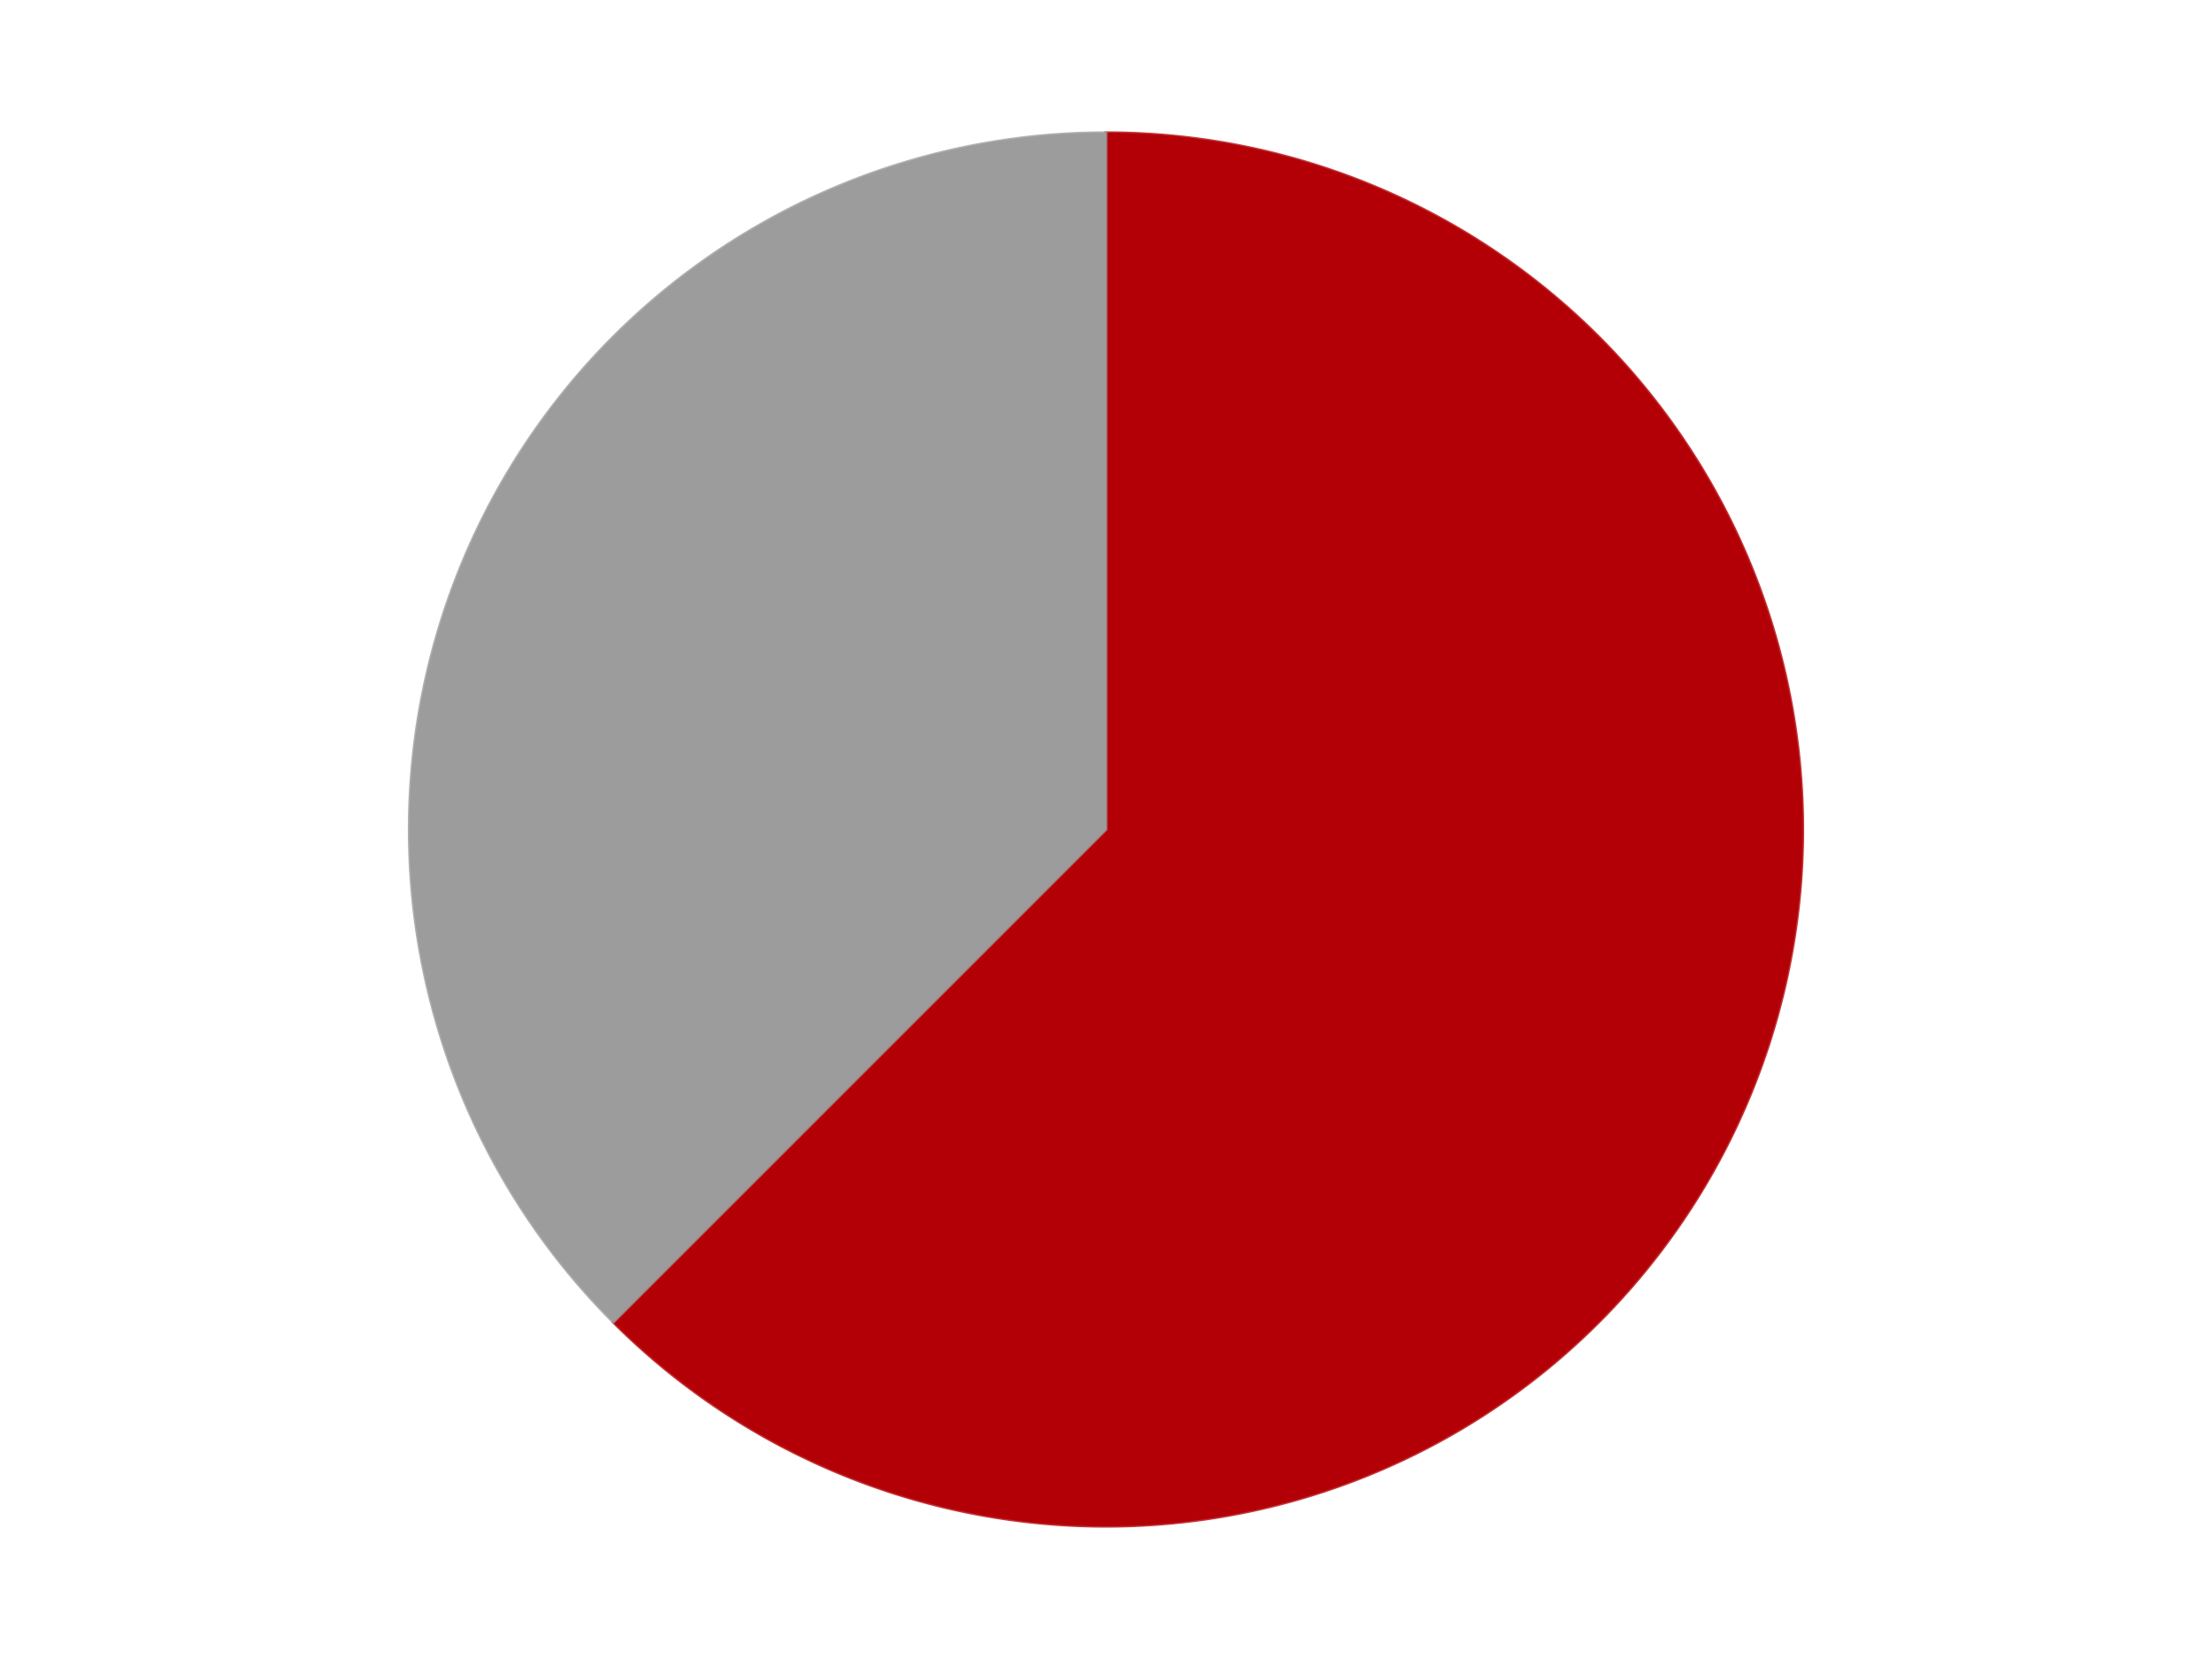
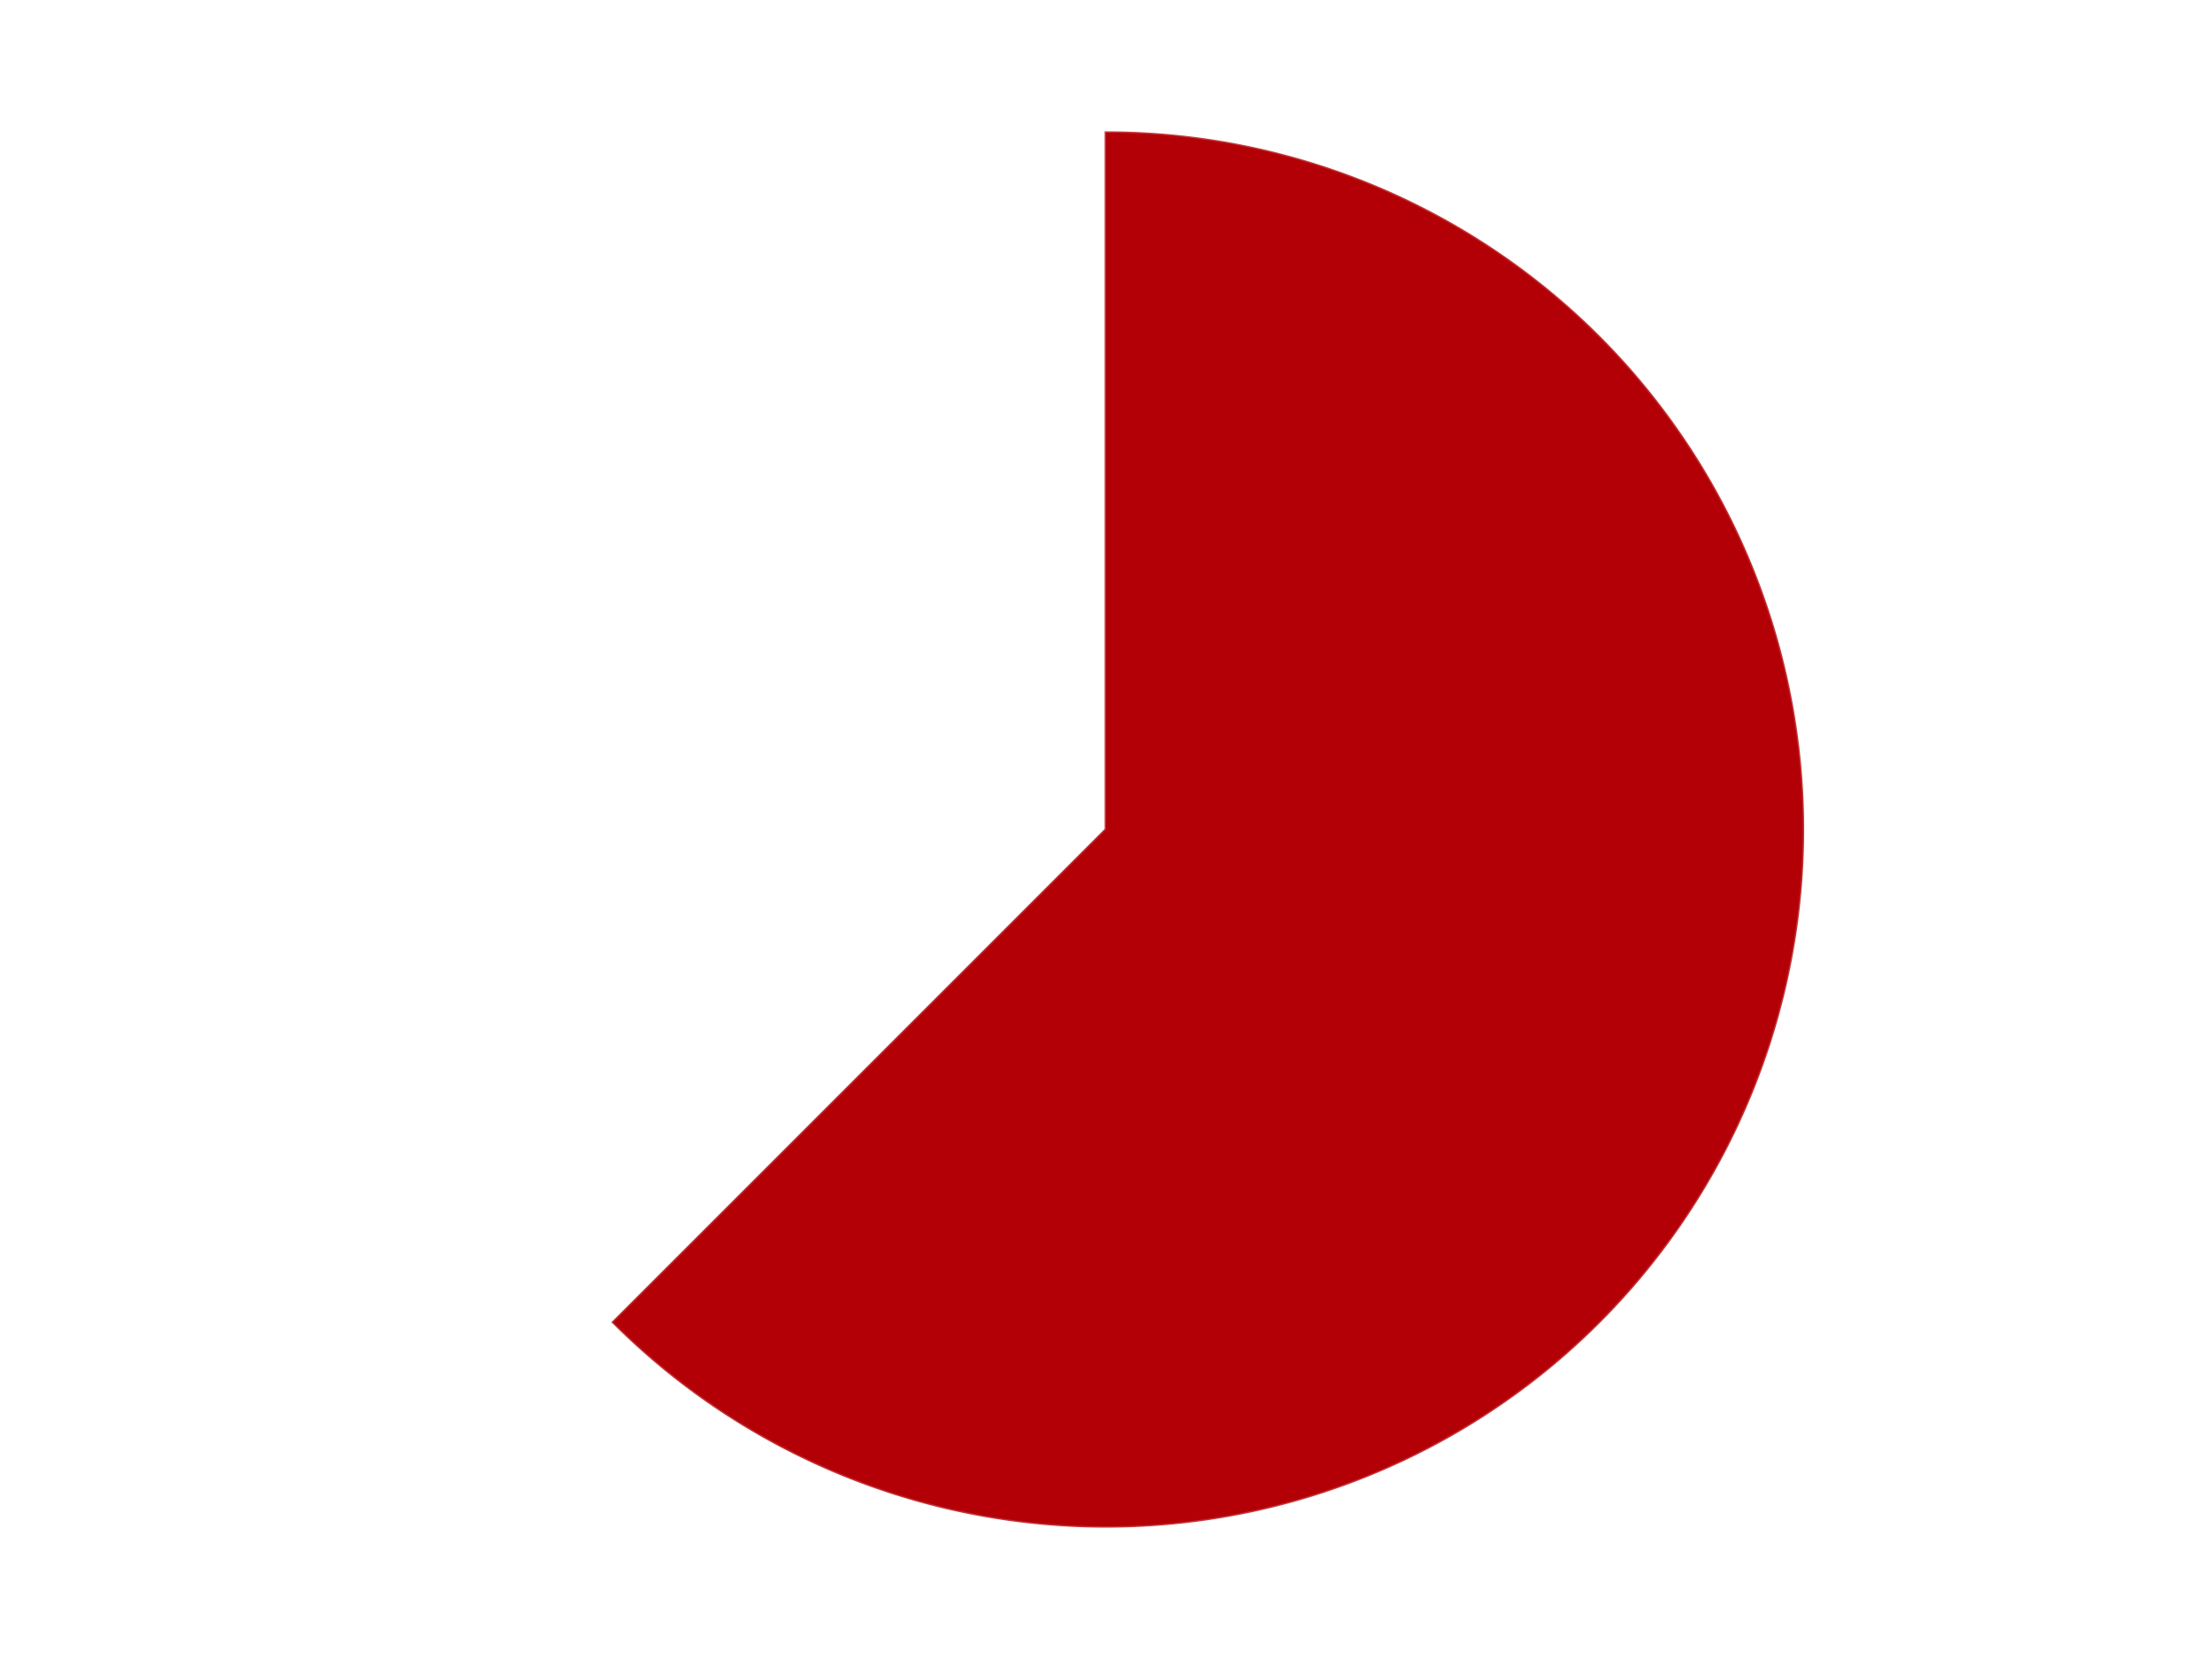
<svg xmlns="http://www.w3.org/2000/svg" xmlns:xlink="http://www.w3.org/1999/xlink" id="chart-abcdf2d8-3a8f-4716-8f8f-0608ccee64b3" class="pygal-chart" viewBox="0 0 800 600">
  <defs>
    <style type="text/css">#chart-abcdf2d8-3a8f-4716-8f8f-0608ccee64b3{-webkit-user-select:none;-webkit-font-smoothing:antialiased;font-family:Consolas,"Liberation Mono",Menlo,Courier,monospace}#chart-abcdf2d8-3a8f-4716-8f8f-0608ccee64b3 .title{font-family:Consolas,"Liberation Mono",Menlo,Courier,monospace;font-size:16px}#chart-abcdf2d8-3a8f-4716-8f8f-0608ccee64b3 .legends .legend text{font-family:Consolas,"Liberation Mono",Menlo,Courier,monospace;font-size:14px}#chart-abcdf2d8-3a8f-4716-8f8f-0608ccee64b3 .axis text{font-family:Consolas,"Liberation Mono",Menlo,Courier,monospace;font-size:10px}#chart-abcdf2d8-3a8f-4716-8f8f-0608ccee64b3 .axis text.major{font-family:Consolas,"Liberation Mono",Menlo,Courier,monospace;font-size:10px}#chart-abcdf2d8-3a8f-4716-8f8f-0608ccee64b3 .text-overlay text.value{font-family:Consolas,"Liberation Mono",Menlo,Courier,monospace;font-size:16px}#chart-abcdf2d8-3a8f-4716-8f8f-0608ccee64b3 .text-overlay text.label{font-family:Consolas,"Liberation Mono",Menlo,Courier,monospace;font-size:10px}#chart-abcdf2d8-3a8f-4716-8f8f-0608ccee64b3 .tooltip{font-family:Consolas,"Liberation Mono",Menlo,Courier,monospace;font-size:14px}#chart-abcdf2d8-3a8f-4716-8f8f-0608ccee64b3 text.no_data{font-family:Consolas,"Liberation Mono",Menlo,Courier,monospace;font-size:64px}
#chart-abcdf2d8-3a8f-4716-8f8f-0608ccee64b3{background-color:transparent}#chart-abcdf2d8-3a8f-4716-8f8f-0608ccee64b3 path,#chart-abcdf2d8-3a8f-4716-8f8f-0608ccee64b3 line,#chart-abcdf2d8-3a8f-4716-8f8f-0608ccee64b3 rect,#chart-abcdf2d8-3a8f-4716-8f8f-0608ccee64b3 circle{-webkit-transition:150ms;-moz-transition:150ms;transition:150ms}#chart-abcdf2d8-3a8f-4716-8f8f-0608ccee64b3 .graph &gt; .background{fill:transparent}#chart-abcdf2d8-3a8f-4716-8f8f-0608ccee64b3 .plot &gt; .background{fill:transparent}#chart-abcdf2d8-3a8f-4716-8f8f-0608ccee64b3 .graph{fill:rgba(0,0,0,.87)}#chart-abcdf2d8-3a8f-4716-8f8f-0608ccee64b3 text.no_data{fill:rgba(0,0,0,1)}#chart-abcdf2d8-3a8f-4716-8f8f-0608ccee64b3 .title{fill:rgba(0,0,0,1)}#chart-abcdf2d8-3a8f-4716-8f8f-0608ccee64b3 .legends .legend text{fill:rgba(0,0,0,.87)}#chart-abcdf2d8-3a8f-4716-8f8f-0608ccee64b3 .legends .legend:hover text{fill:rgba(0,0,0,1)}#chart-abcdf2d8-3a8f-4716-8f8f-0608ccee64b3 .axis .line{stroke:rgba(0,0,0,1)}#chart-abcdf2d8-3a8f-4716-8f8f-0608ccee64b3 .axis .guide.line{stroke:rgba(0,0,0,.54)}#chart-abcdf2d8-3a8f-4716-8f8f-0608ccee64b3 .axis .major.line{stroke:rgba(0,0,0,.87)}#chart-abcdf2d8-3a8f-4716-8f8f-0608ccee64b3 .axis text.major{fill:rgba(0,0,0,1)}#chart-abcdf2d8-3a8f-4716-8f8f-0608ccee64b3 .axis.y .guides:hover .guide.line,#chart-abcdf2d8-3a8f-4716-8f8f-0608ccee64b3 .line-graph .axis.x .guides:hover .guide.line,#chart-abcdf2d8-3a8f-4716-8f8f-0608ccee64b3 .stackedline-graph .axis.x .guides:hover .guide.line,#chart-abcdf2d8-3a8f-4716-8f8f-0608ccee64b3 .xy-graph .axis.x .guides:hover .guide.line{stroke:rgba(0,0,0,1)}#chart-abcdf2d8-3a8f-4716-8f8f-0608ccee64b3 .axis .guides:hover text{fill:rgba(0,0,0,1)}#chart-abcdf2d8-3a8f-4716-8f8f-0608ccee64b3 .reactive{fill-opacity:1.0;stroke-opacity:.8;stroke-width:1}#chart-abcdf2d8-3a8f-4716-8f8f-0608ccee64b3 .ci{stroke:rgba(0,0,0,.87)}#chart-abcdf2d8-3a8f-4716-8f8f-0608ccee64b3 .reactive.active,#chart-abcdf2d8-3a8f-4716-8f8f-0608ccee64b3 .active .reactive{fill-opacity:0.6;stroke-opacity:.9;stroke-width:4}#chart-abcdf2d8-3a8f-4716-8f8f-0608ccee64b3 .ci .reactive.active{stroke-width:1.5}#chart-abcdf2d8-3a8f-4716-8f8f-0608ccee64b3 .series text{fill:rgba(0,0,0,1)}#chart-abcdf2d8-3a8f-4716-8f8f-0608ccee64b3 .tooltip rect{fill:transparent;stroke:rgba(0,0,0,1);-webkit-transition:opacity 150ms;-moz-transition:opacity 150ms;transition:opacity 150ms}#chart-abcdf2d8-3a8f-4716-8f8f-0608ccee64b3 .tooltip .label{fill:rgba(0,0,0,.87)}#chart-abcdf2d8-3a8f-4716-8f8f-0608ccee64b3 .tooltip .label{fill:rgba(0,0,0,.87)}#chart-abcdf2d8-3a8f-4716-8f8f-0608ccee64b3 .tooltip .legend{font-size:.8em;fill:rgba(0,0,0,.54)}#chart-abcdf2d8-3a8f-4716-8f8f-0608ccee64b3 .tooltip .x_label{font-size:.6em;fill:rgba(0,0,0,1)}#chart-abcdf2d8-3a8f-4716-8f8f-0608ccee64b3 .tooltip .xlink{font-size:.5em;text-decoration:underline}#chart-abcdf2d8-3a8f-4716-8f8f-0608ccee64b3 .tooltip .value{font-size:1.5em}#chart-abcdf2d8-3a8f-4716-8f8f-0608ccee64b3 .bound{font-size:.5em}#chart-abcdf2d8-3a8f-4716-8f8f-0608ccee64b3 .max-value{font-size:.75em;fill:rgba(0,0,0,.54)}#chart-abcdf2d8-3a8f-4716-8f8f-0608ccee64b3 .map-element{fill:transparent;stroke:rgba(0,0,0,.54) !important}#chart-abcdf2d8-3a8f-4716-8f8f-0608ccee64b3 .map-element .reactive{fill-opacity:inherit;stroke-opacity:inherit}#chart-abcdf2d8-3a8f-4716-8f8f-0608ccee64b3 .color-0,#chart-abcdf2d8-3a8f-4716-8f8f-0608ccee64b3 .color-0 a:visited{stroke:#F44336;fill:#F44336}#chart-abcdf2d8-3a8f-4716-8f8f-0608ccee64b3 .color-1,#chart-abcdf2d8-3a8f-4716-8f8f-0608ccee64b3 .color-1 a:visited{stroke:#3F51B5;fill:#3F51B5}#chart-abcdf2d8-3a8f-4716-8f8f-0608ccee64b3 .text-overlay .color-0 text{fill:black}#chart-abcdf2d8-3a8f-4716-8f8f-0608ccee64b3 .text-overlay .color-1 text{fill:black}
#chart-abcdf2d8-3a8f-4716-8f8f-0608ccee64b3 text.no_data{text-anchor:middle}#chart-abcdf2d8-3a8f-4716-8f8f-0608ccee64b3 .guide.line{fill:none}#chart-abcdf2d8-3a8f-4716-8f8f-0608ccee64b3 .centered{text-anchor:middle}#chart-abcdf2d8-3a8f-4716-8f8f-0608ccee64b3 .title{text-anchor:middle}#chart-abcdf2d8-3a8f-4716-8f8f-0608ccee64b3 .legends .legend text{fill-opacity:1}#chart-abcdf2d8-3a8f-4716-8f8f-0608ccee64b3 .axis.x text{text-anchor:middle}#chart-abcdf2d8-3a8f-4716-8f8f-0608ccee64b3 .axis.x:not(.web) text[transform]{text-anchor:start}#chart-abcdf2d8-3a8f-4716-8f8f-0608ccee64b3 .axis.x:not(.web) text[transform].backwards{text-anchor:end}#chart-abcdf2d8-3a8f-4716-8f8f-0608ccee64b3 .axis.y text{text-anchor:end}#chart-abcdf2d8-3a8f-4716-8f8f-0608ccee64b3 .axis.y text[transform].backwards{text-anchor:start}#chart-abcdf2d8-3a8f-4716-8f8f-0608ccee64b3 .axis.y2 text{text-anchor:start}#chart-abcdf2d8-3a8f-4716-8f8f-0608ccee64b3 .axis.y2 text[transform].backwards{text-anchor:end}#chart-abcdf2d8-3a8f-4716-8f8f-0608ccee64b3 .axis .guide.line{stroke-dasharray:4,4;stroke:black}#chart-abcdf2d8-3a8f-4716-8f8f-0608ccee64b3 .axis .major.guide.line{stroke-dasharray:6,6;stroke:black}#chart-abcdf2d8-3a8f-4716-8f8f-0608ccee64b3 .horizontal .axis.y .guide.line,#chart-abcdf2d8-3a8f-4716-8f8f-0608ccee64b3 .horizontal .axis.y2 .guide.line,#chart-abcdf2d8-3a8f-4716-8f8f-0608ccee64b3 .vertical .axis.x .guide.line{opacity:0}#chart-abcdf2d8-3a8f-4716-8f8f-0608ccee64b3 .horizontal .axis.always_show .guide.line,#chart-abcdf2d8-3a8f-4716-8f8f-0608ccee64b3 .vertical .axis.always_show .guide.line{opacity:1 !important}#chart-abcdf2d8-3a8f-4716-8f8f-0608ccee64b3 .axis.y .guides:hover .guide.line,#chart-abcdf2d8-3a8f-4716-8f8f-0608ccee64b3 .axis.y2 .guides:hover .guide.line,#chart-abcdf2d8-3a8f-4716-8f8f-0608ccee64b3 .axis.x .guides:hover .guide.line{opacity:1}#chart-abcdf2d8-3a8f-4716-8f8f-0608ccee64b3 .axis .guides:hover text{opacity:1}#chart-abcdf2d8-3a8f-4716-8f8f-0608ccee64b3 .nofill{fill:none}#chart-abcdf2d8-3a8f-4716-8f8f-0608ccee64b3 .subtle-fill{fill-opacity:.2}#chart-abcdf2d8-3a8f-4716-8f8f-0608ccee64b3 .dot{stroke-width:1px;fill-opacity:1;stroke-opacity:1}#chart-abcdf2d8-3a8f-4716-8f8f-0608ccee64b3 .dot.active{stroke-width:5px}#chart-abcdf2d8-3a8f-4716-8f8f-0608ccee64b3 .dot.negative{fill:transparent}#chart-abcdf2d8-3a8f-4716-8f8f-0608ccee64b3 text,#chart-abcdf2d8-3a8f-4716-8f8f-0608ccee64b3 tspan{stroke:none !important}#chart-abcdf2d8-3a8f-4716-8f8f-0608ccee64b3 .series text.active{opacity:1}#chart-abcdf2d8-3a8f-4716-8f8f-0608ccee64b3 .tooltip rect{fill-opacity:.95;stroke-width:.5}#chart-abcdf2d8-3a8f-4716-8f8f-0608ccee64b3 .tooltip text{fill-opacity:1}#chart-abcdf2d8-3a8f-4716-8f8f-0608ccee64b3 .showable{visibility:hidden}#chart-abcdf2d8-3a8f-4716-8f8f-0608ccee64b3 .showable.shown{visibility:visible}#chart-abcdf2d8-3a8f-4716-8f8f-0608ccee64b3 .gauge-background{fill:rgba(229,229,229,1);stroke:none}#chart-abcdf2d8-3a8f-4716-8f8f-0608ccee64b3 .bg-lines{stroke:transparent;stroke-width:2px}</style>
    <script type="text/javascript">window.pygal = window.pygal || {};window.pygal.config = window.pygal.config || {};window.pygal.config['abcdf2d8-3a8f-4716-8f8f-0608ccee64b3'] = {"allow_interruptions": false, "box_mode": "extremes", "classes": ["pygal-chart"], "css": ["file://style.css", "file://graph.css"], "defs": [], "disable_xml_declaration": false, "dots_size": 2.5, "dynamic_print_values": false, "explicit_size": false, "fill": false, "force_uri_protocol": "https", "formatter": null, "half_pie": false, "height": 600, "include_x_axis": false, "inner_radius": 0, "interpolate": null, "interpolation_parameters": {}, "interpolation_precision": 250, "inverse_y_axis": false, "js": ["//kozea.github.io/pygal.js/2.0.x/pygal-tooltips.min.js"], "legend_at_bottom": false, "legend_at_bottom_columns": null, "legend_box_size": 12, "logarithmic": false, "margin": 20, "margin_bottom": null, "margin_left": null, "margin_right": null, "margin_top": null, "max_scale": 16, "min_scale": 4, "missing_value_fill_truncation": "x", "no_data_text": "No data", "no_prefix": false, "order_min": null, "pretty_print": false, "print_labels": false, "print_values": false, "print_values_position": "center", "print_zeroes": true, "range": null, "rounded_bars": null, "secondary_range": null, "show_dots": true, "show_legend": false, "show_minor_x_labels": true, "show_minor_y_labels": true, "show_only_major_dots": false, "show_x_guides": false, "show_x_labels": true, "show_y_guides": true, "show_y_labels": true, "spacing": 10, "stack_from_top": false, "strict": false, "stroke": true, "stroke_style": null, "style": {"background": "transparent", "ci_colors": [], "colors": ["#F44336", "#3F51B5", "#009688", "#FFC107", "#FF5722", "#9C27B0", "#03A9F4", "#8BC34A", "#FF9800", "#E91E63", "#2196F3", "#4CAF50", "#FFEB3B", "#673AB7", "#00BCD4", "#CDDC39", "#9E9E9E", "#607D8B"], "dot_opacity": "1", "font_family": "Consolas, \"Liberation Mono\", Menlo, Courier, monospace", "foreground": "rgba(0, 0, 0, .87)", "foreground_strong": "rgba(0, 0, 0, 1)", "foreground_subtle": "rgba(0, 0, 0, .54)", "guide_stroke_color": "black", "guide_stroke_dasharray": "4,4", "label_font_family": "Consolas, \"Liberation Mono\", Menlo, Courier, monospace", "label_font_size": 10, "legend_font_family": "Consolas, \"Liberation Mono\", Menlo, Courier, monospace", "legend_font_size": 14, "major_guide_stroke_color": "black", "major_guide_stroke_dasharray": "6,6", "major_label_font_family": "Consolas, \"Liberation Mono\", Menlo, Courier, monospace", "major_label_font_size": 10, "no_data_font_family": "Consolas, \"Liberation Mono\", Menlo, Courier, monospace", "no_data_font_size": 64, "opacity": "1.0", "opacity_hover": "0.6", "plot_background": "transparent", "stroke_opacity": ".8", "stroke_opacity_hover": ".9", "stroke_width": "1", "stroke_width_hover": "4", "title_font_family": "Consolas, \"Liberation Mono\", Menlo, Courier, monospace", "title_font_size": 16, "tooltip_font_family": "Consolas, \"Liberation Mono\", Menlo, Courier, monospace", "tooltip_font_size": 14, "transition": "150ms", "value_background": "rgba(229, 229, 229, 1)", "value_colors": [], "value_font_family": "Consolas, \"Liberation Mono\", Menlo, Courier, monospace", "value_font_size": 16, "value_label_font_family": "Consolas, \"Liberation Mono\", Menlo, Courier, monospace", "value_label_font_size": 10}, "title": null, "tooltip_border_radius": 0, "tooltip_fancy_mode": true, "truncate_label": null, "truncate_legend": null, "width": 800, "x_label_rotation": 0, "x_labels": null, "x_labels_major": null, "x_labels_major_count": null, "x_labels_major_every": null, "x_title": null, "xrange": null, "y_label_rotation": 0, "y_labels": null, "y_labels_major": null, "y_labels_major_count": null, "y_labels_major_every": null, "y_title": null, "zero": 0, "legends": ["Red", "Light Gray"]}</script>
    <script type="text/javascript" xlink:href="https://kozea.github.io/pygal.js/2.0.x/pygal-tooltips.min.js" />
  </defs>
  <title>Pygal</title>
  <g class="graph pie-graph vertical">
-     <rect x="0" y="0" width="800" height="600" class="background" />
    <g transform="translate(20, 20)" class="plot">
-       <rect x="0" y="0" width="760" height="560" class="background" />
      <g class="series serie-0 color-0">
        <g class="slices">
          <g class="slice" style="fill: #B30006; stroke: #B30006">
            <path d="M380 28 A252 252 0 1 1 201.809 458.191 L380 280 A0 0 0 1 0 380 280 z" class="slice reactive tooltip-trigger" />
            <desc class="value">5</desc>
            <desc class="x centered">496.4088210964221</desc>
            <desc class="y centered">328.21811247800133</desc>
          </g>
        </g>
      </g>
      <g class="series serie-1 color-1">
        <g class="slices">
          <g class="slice" style="fill: #9C9C9C; stroke: #9C9C9C">
-             <path d="M201.809 458.191 A252 252 0 0 1 380 28 L380 280 A0 0 0 0 0 380 280 z" class="slice reactive tooltip-trigger" />
            <desc class="value">3</desc>
            <desc class="x centered">263.5911789035779</desc>
            <desc class="y centered">231.78188752199867</desc>
          </g>
        </g>
      </g>
    </g>
    <g class="titles" />
    <g transform="translate(20, 20)" class="plot overlay">
      <g class="series serie-0 color-0" />
      <g class="series serie-1 color-1" />
    </g>
    <g transform="translate(20, 20)" class="plot text-overlay">
      <g class="series serie-0 color-0" />
      <g class="series serie-1 color-1" />
    </g>
    <g transform="translate(20, 20)" class="plot tooltip-overlay">
      <g transform="translate(0 0)" style="opacity: 0" class="tooltip">
-         <rect rx="0" ry="0" width="0" height="0" class="tooltip-box" />
        <g class="text" />
      </g>
    </g>
  </g>
</svg>